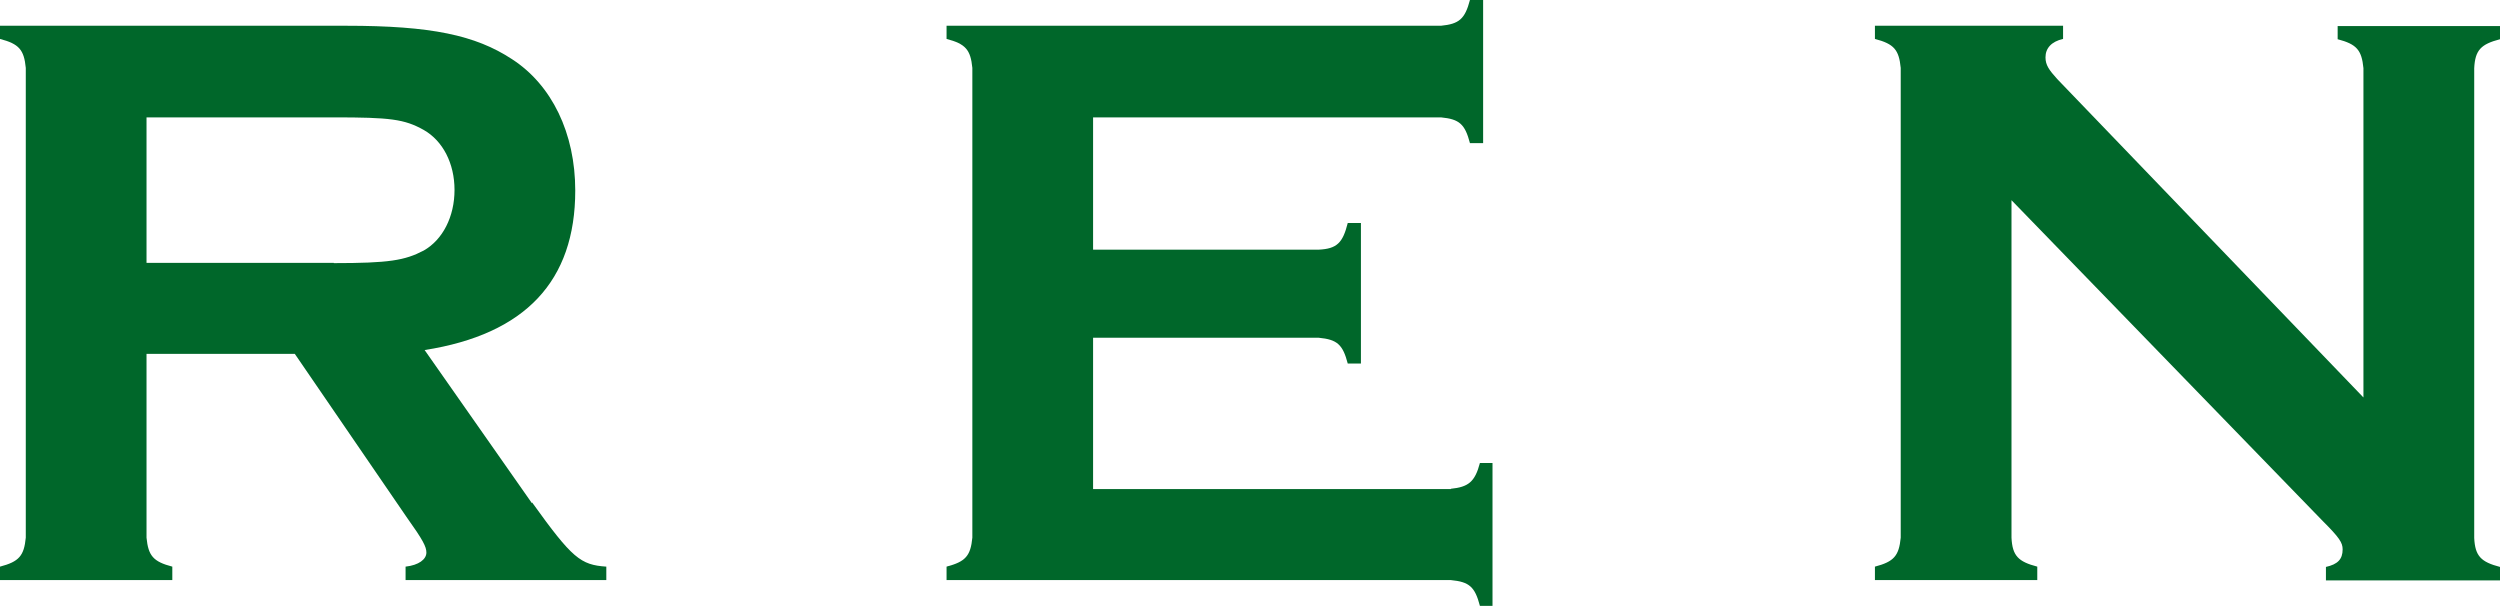
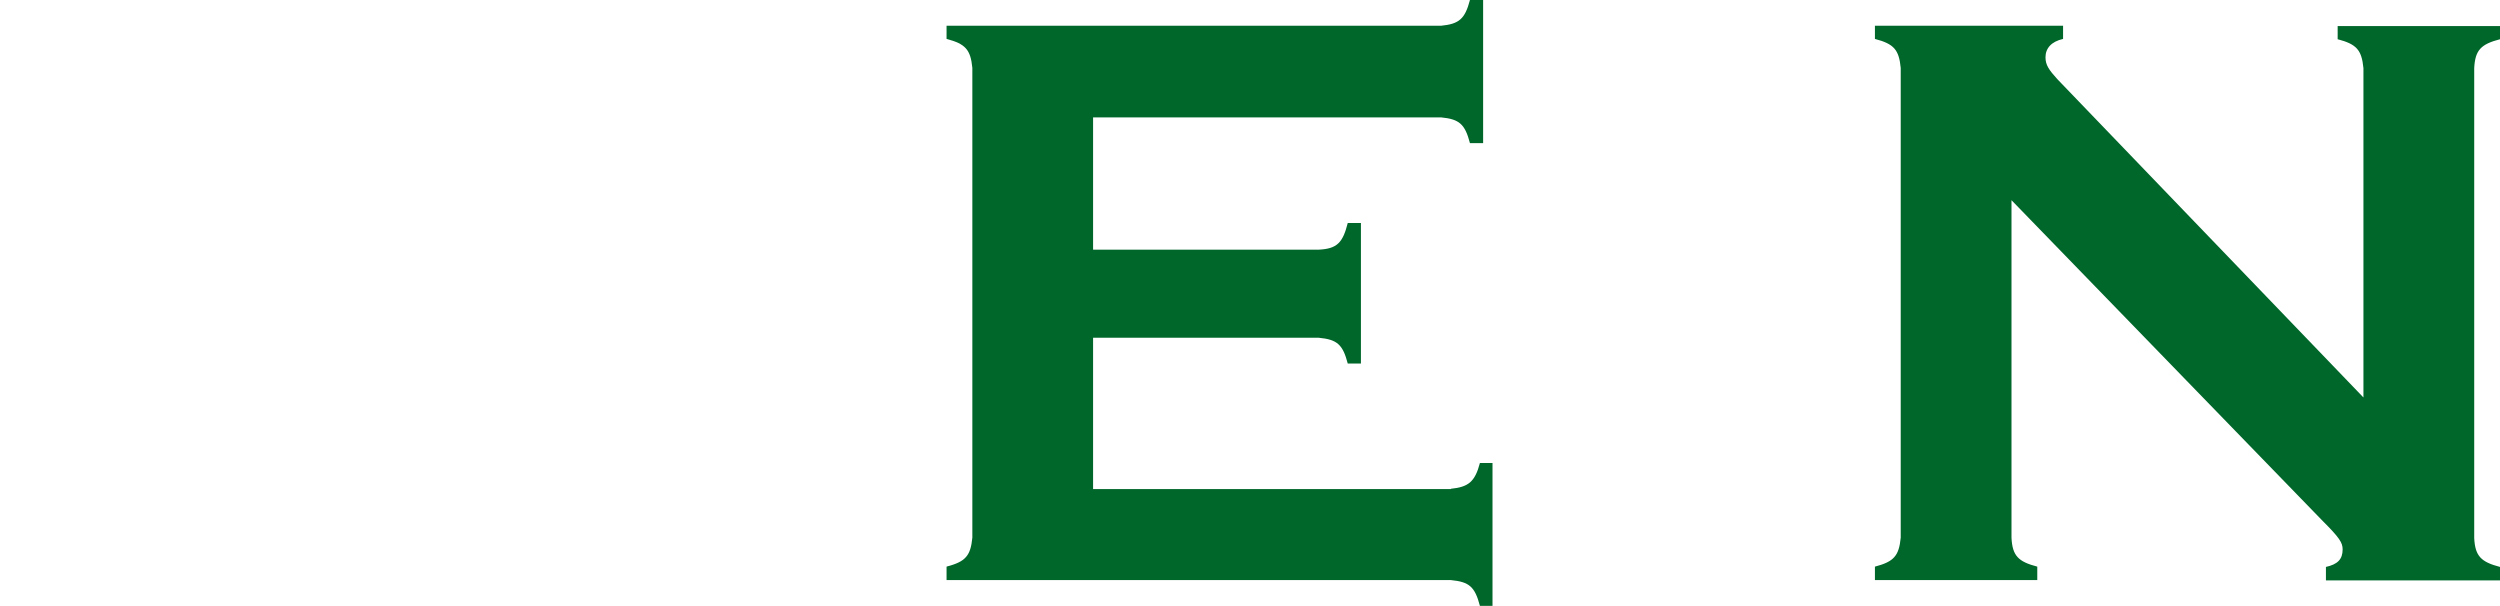
<svg xmlns="http://www.w3.org/2000/svg" width="359" height="87" viewBox="0 0 359 87" fill="none">
-   <path d="M76.378 72.249L60.976 50.267C75.452 47.998 82.606 40.349 82.606 27.362C82.606 19.124 79.24 12.189 73.516 8.491C68.256 5.044 61.902 3.699 49.74 3.699H0V5.591C2.735 6.305 3.451 7.146 3.703 9.751V77.208C3.451 79.814 2.735 80.654 0 81.369V83.302H24.744V81.369C22.009 80.654 21.293 79.814 21.041 77.208V50.814H42.334L58.367 74.224C60.766 77.586 61.229 78.511 61.229 79.351C61.229 80.318 60.135 81.159 58.241 81.369V83.302H87.067V81.369C83.364 81.117 82.185 80.192 76.42 72.165L76.378 72.249ZM47.931 37.743H21.041V16.854H47.931C56.053 16.854 58.073 17.107 60.85 18.662C63.585 20.217 65.269 23.453 65.269 27.277C65.269 31.102 63.585 34.422 60.85 35.977C58.115 37.407 55.842 37.785 47.931 37.785V37.743Z" fill="#00672A" />
  <path d="M208.348 70.23H156.967V48.501H189.369C192.021 48.754 192.82 49.468 193.536 52.2H195.429V32.026H193.536C192.82 34.884 191.978 35.725 189.369 35.851H156.967V16.854H206.917C209.569 17.106 210.368 17.82 211.084 20.552H212.977V0H211.084C210.368 2.732 209.526 3.446 206.917 3.699H135.926V5.59C138.661 6.304 139.376 7.145 139.629 9.751V77.207C139.376 79.813 138.661 80.654 135.926 81.368V83.301H208.348C210.999 83.554 211.799 84.268 212.514 87H214.324V66.49H212.514C211.799 69.222 210.831 69.936 208.348 70.188V70.23Z" fill="#00672A" />
  <path d="M335.687 5.633C338.422 6.347 339.138 7.188 339.39 9.793V57.076L295.415 11.348C294.237 10.046 293.732 9.331 293.732 8.238C293.732 6.935 294.573 5.969 296.257 5.591V3.699H269.24V5.591C271.976 6.305 272.691 7.146 272.943 9.751V77.208C272.691 79.814 271.976 80.654 269.24 81.369V83.302H292.553V81.369C289.818 80.654 288.977 79.814 288.85 77.208V28.748L333.541 74.812C335.94 77.208 336.402 77.922 336.402 78.889C336.402 80.318 335.687 81.033 334.004 81.411V83.344H359V81.411C356.265 80.696 355.423 79.856 355.297 77.25V9.793C355.423 7.188 356.265 6.347 359 5.633V3.741H335.687V5.633Z" fill="#00672A" />
</svg>